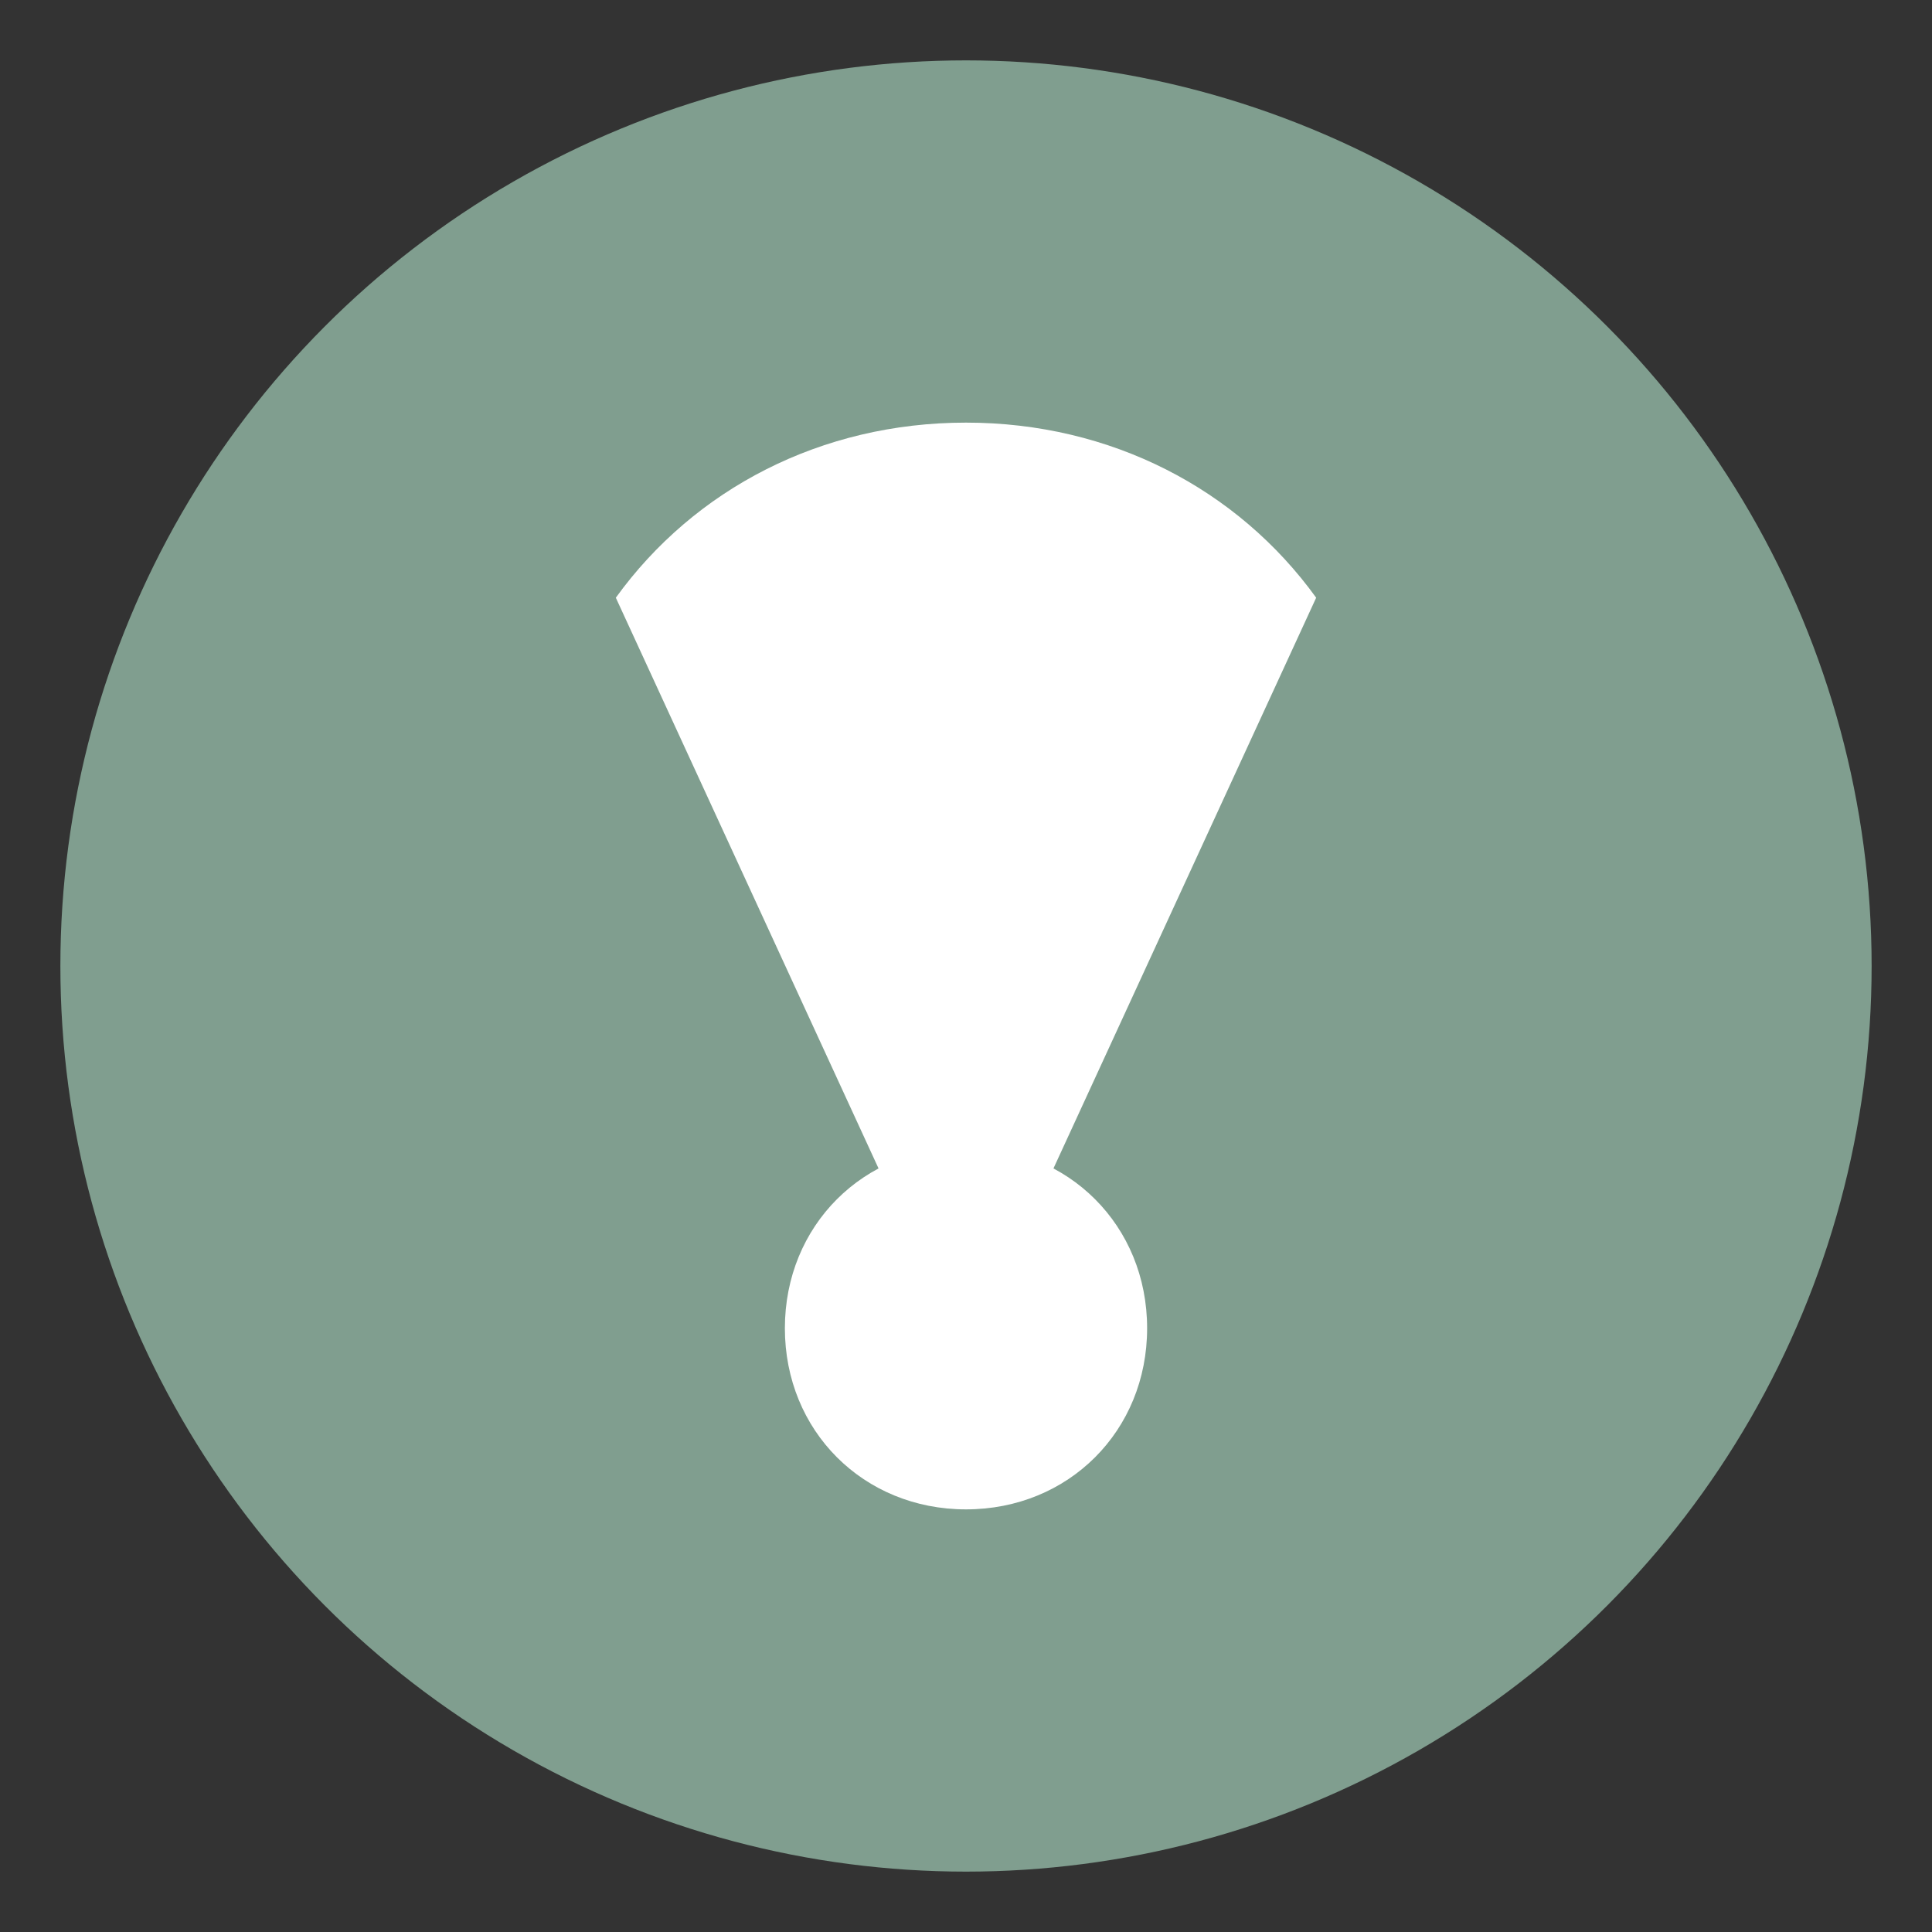
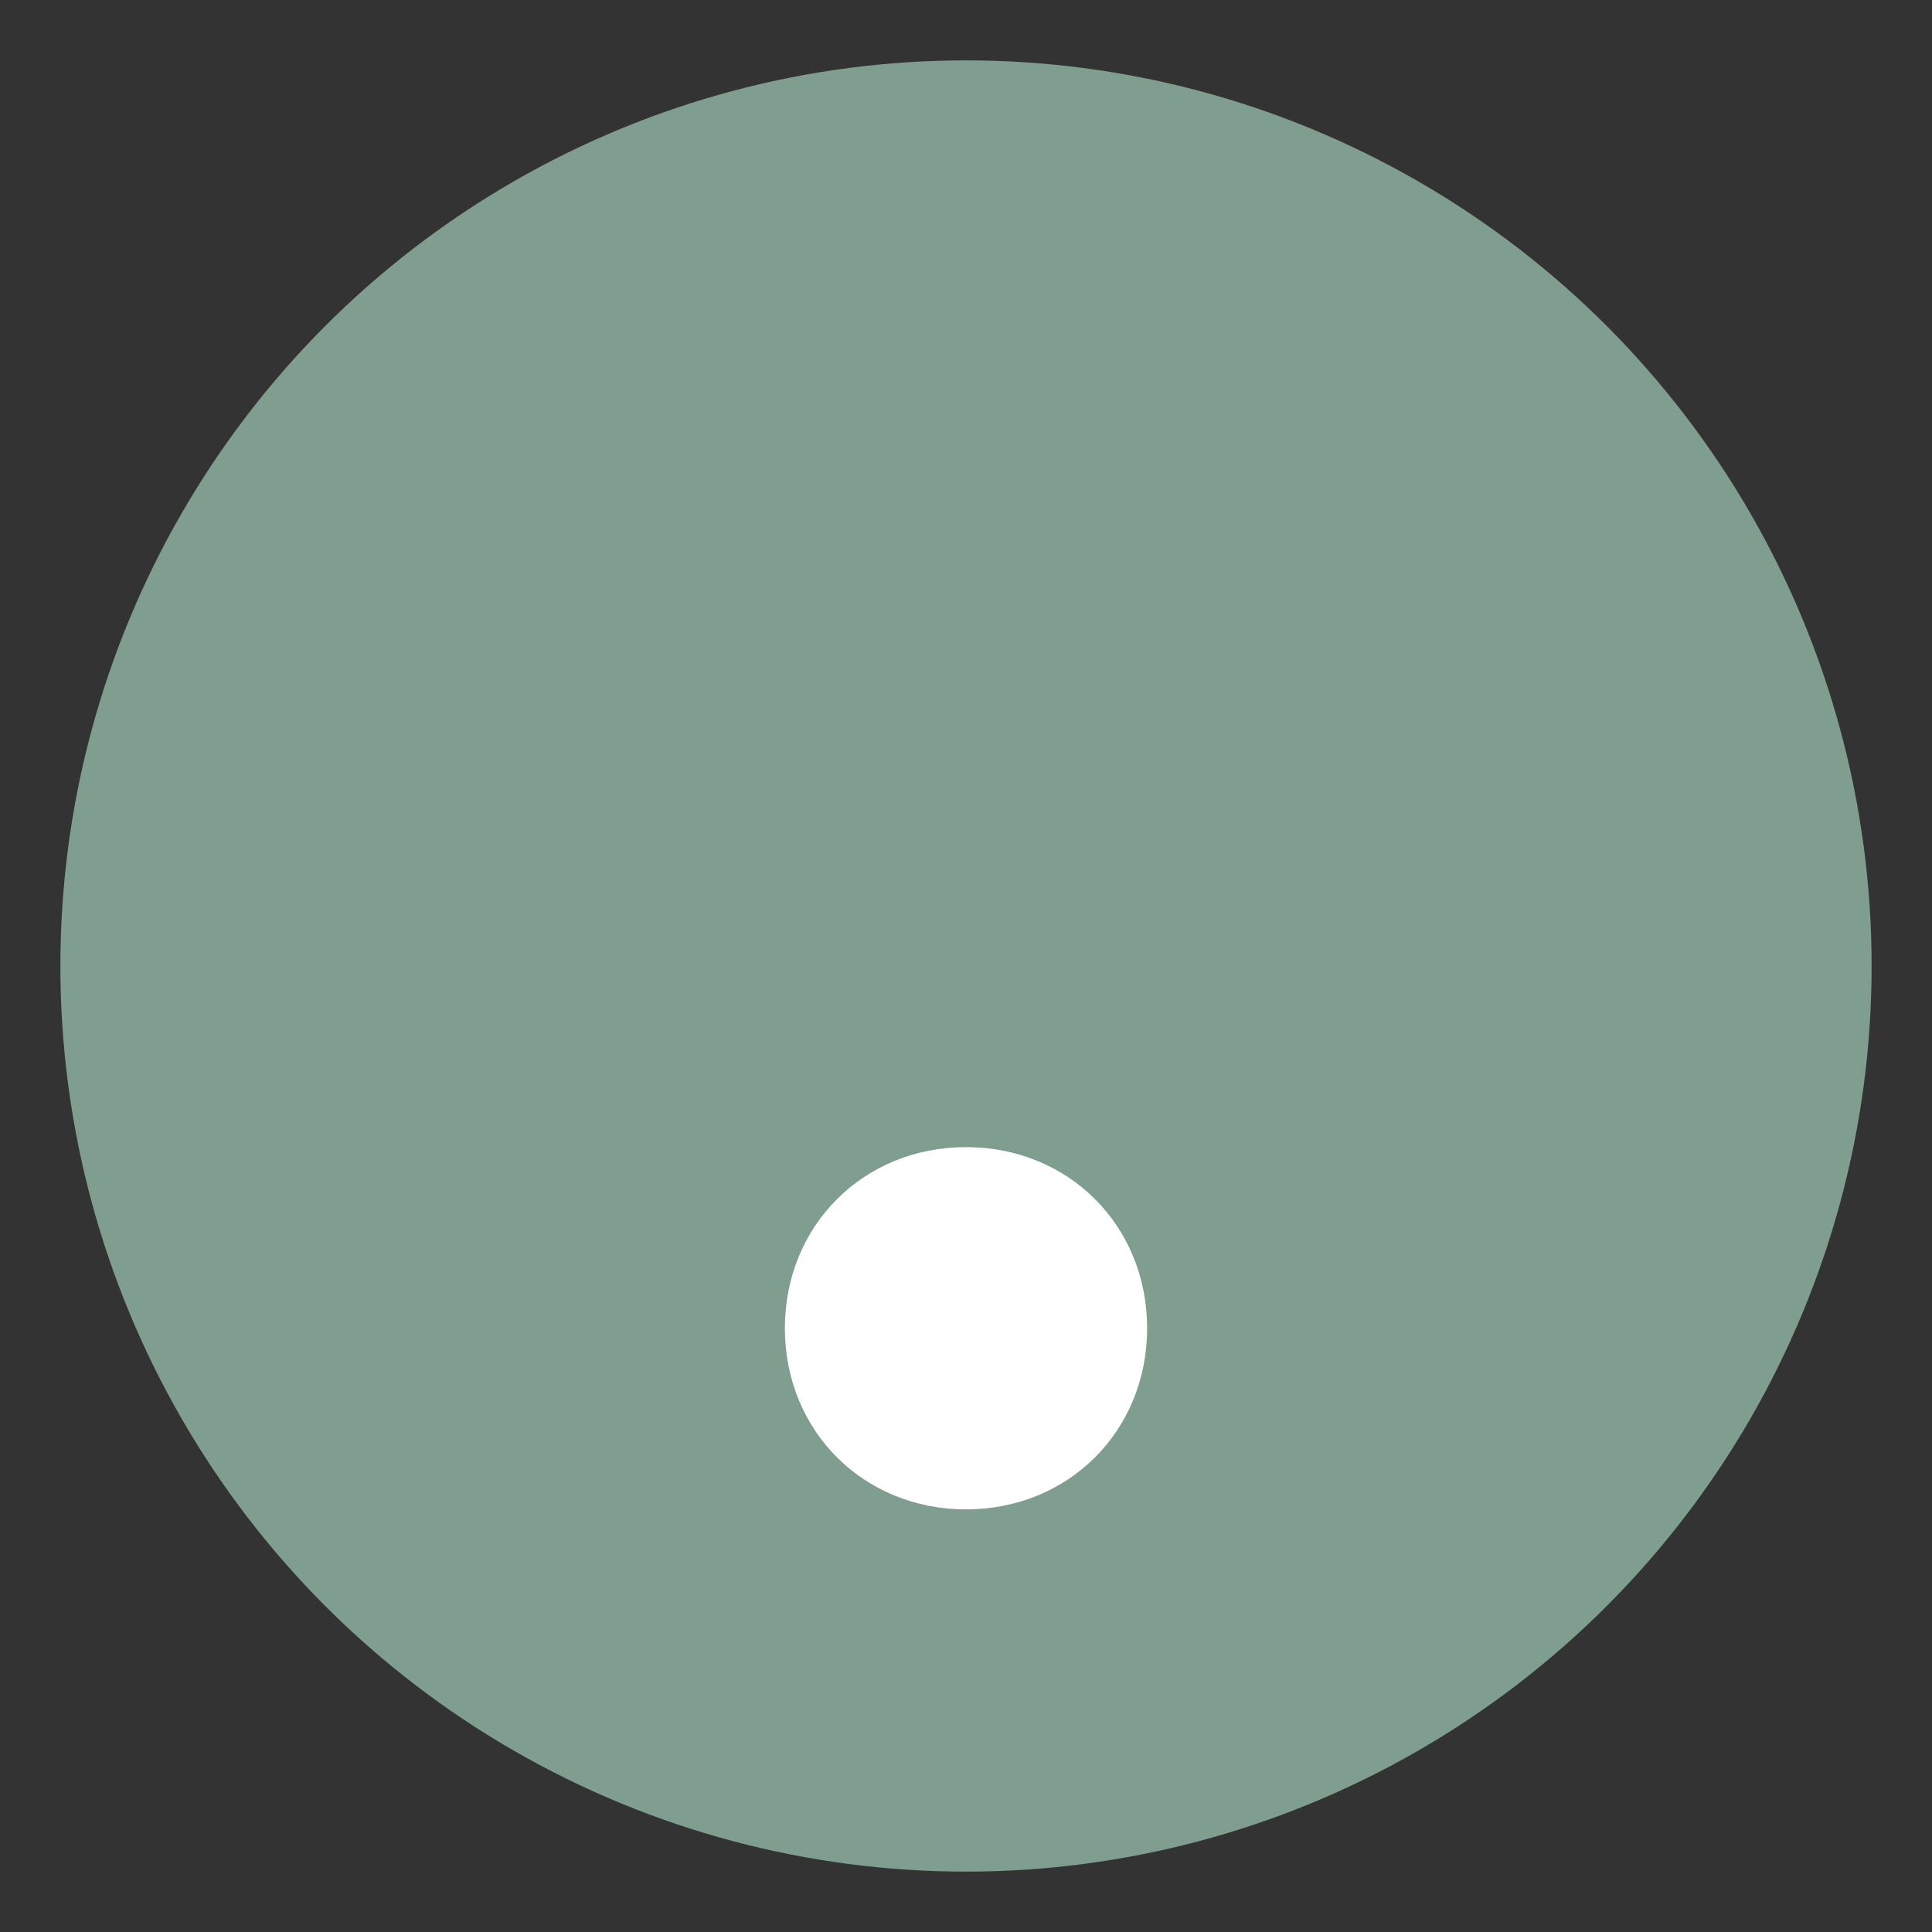
<svg xmlns="http://www.w3.org/2000/svg" viewBox="0 0 32 32">
  <rect x="0" y="0" width="32" height="32" fill="#333333" stroke="none" />
  <circle cx="16" cy="16" r="15" fill="#809e8f" />
-   <path d="M16 7C13.6 7 11.5 8.1 10.2 9.9L16 22.5L21.8 9.9C20.5 8.1 18.4 7 16 7Z" fill="white" />
  <path d="M16 25C14.3 25 13 23.7 13 22C13 20.3 14.3 19 16 19C17.7 19 19 20.3 19 22C19 23.7 17.7 25 16 25Z" fill="white" />
</svg>